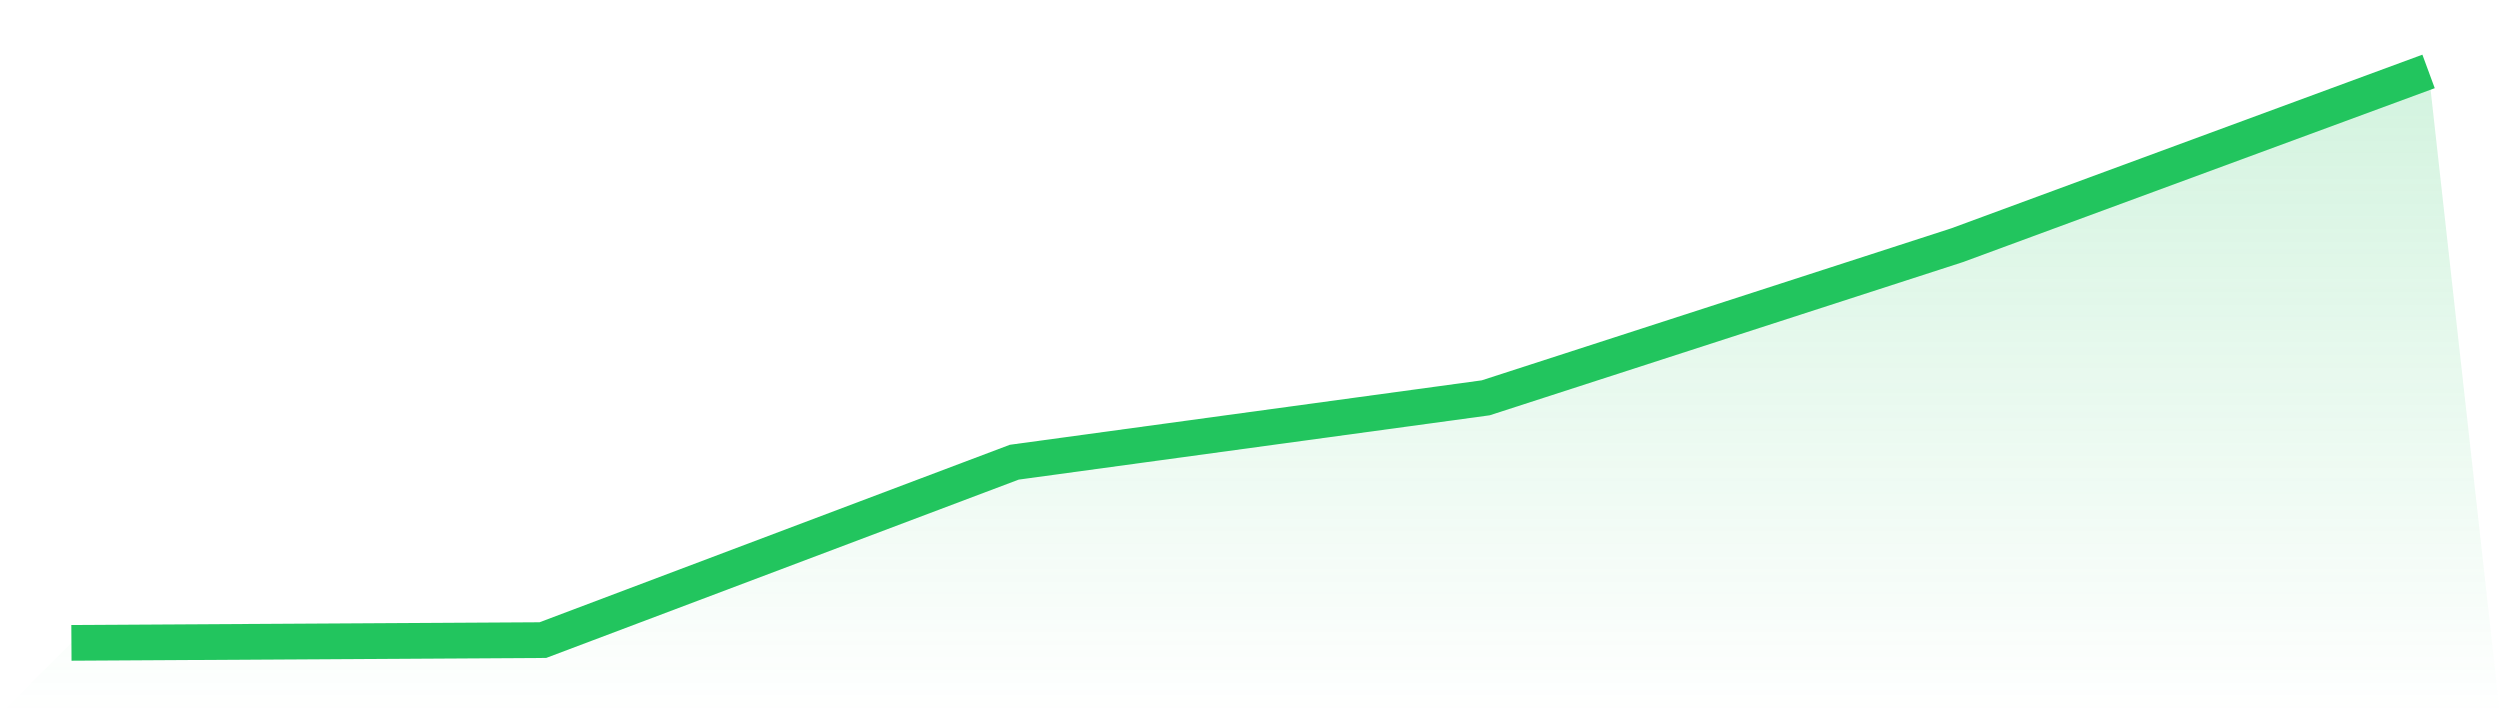
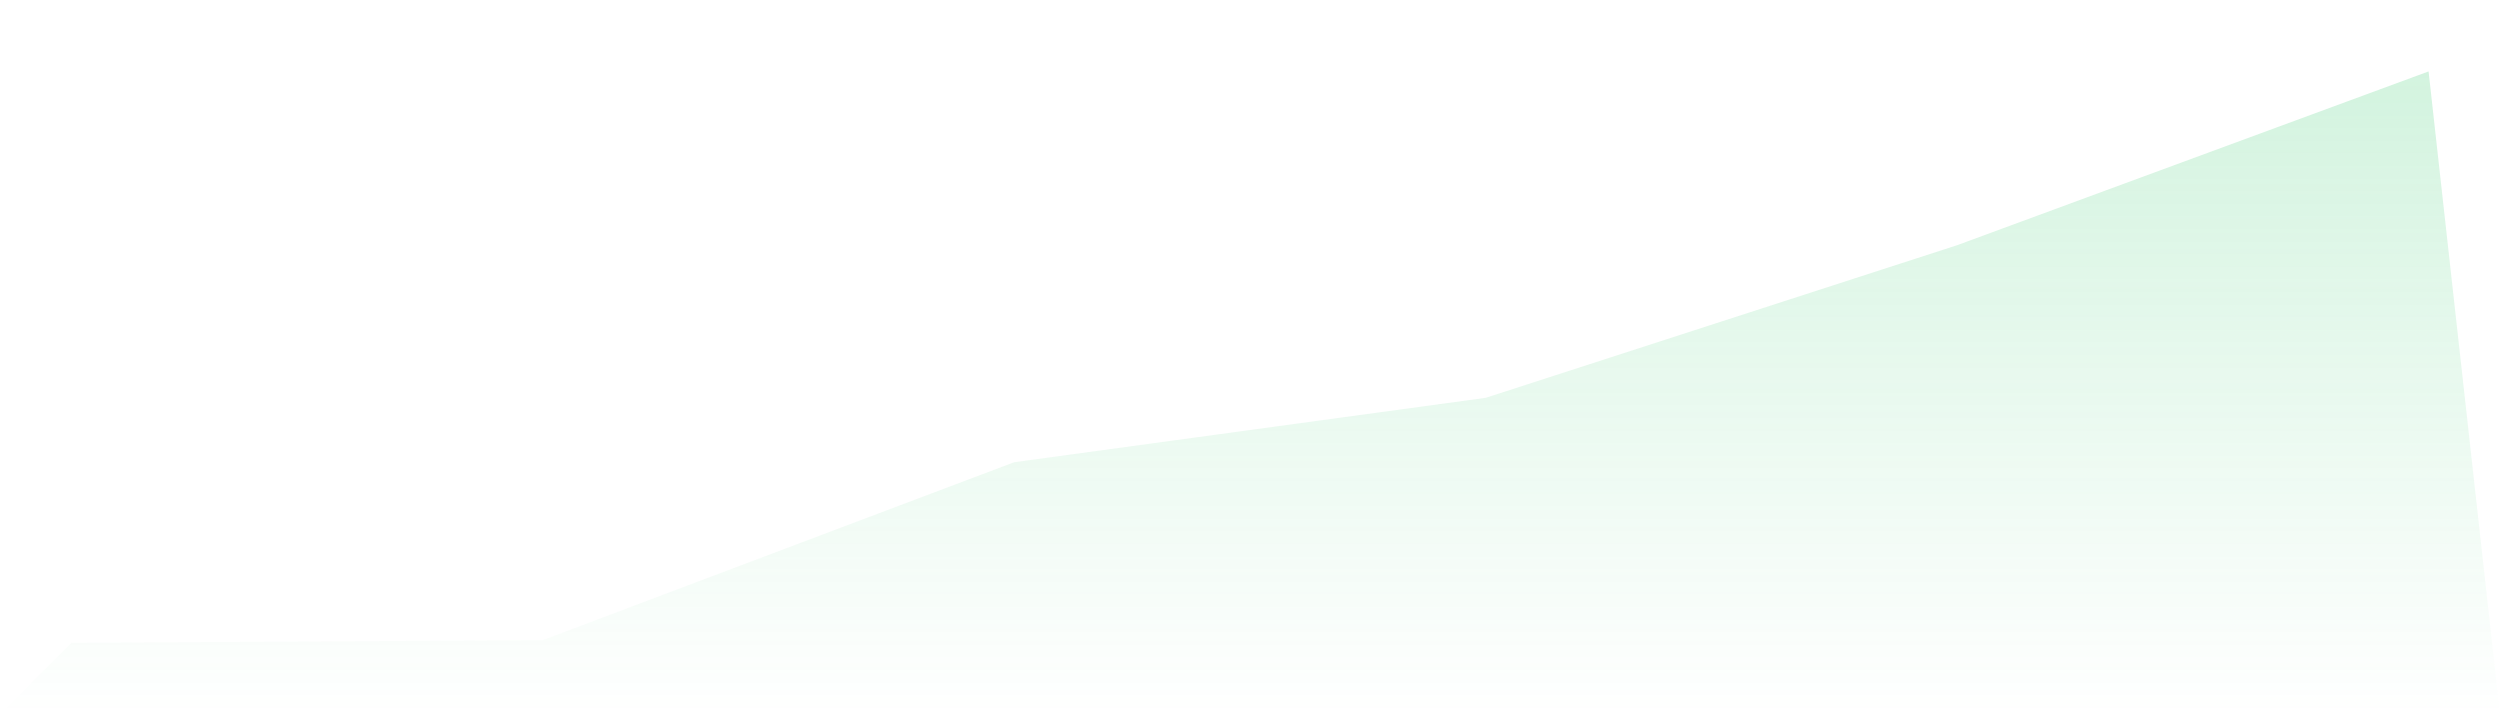
<svg xmlns="http://www.w3.org/2000/svg" viewBox="0 0 140 40">
  <defs>
    <linearGradient id="gradient" x1="0" x2="0" y1="0" y2="1">
      <stop offset="0%" stop-color="#22c55e" stop-opacity="0.2" />
      <stop offset="100%" stop-color="#22c55e" stop-opacity="0" />
    </linearGradient>
  </defs>
  <path d="M4,36 L4,36 L30.4,35.846 L56.8,25.883 L83.2,22.278 L109.6,13.731 L136,4 L140,40 L0,40 z" fill="url(#gradient)" />
-   <path d="M4,36 L4,36 L30.4,35.846 L56.8,25.883 L83.2,22.278 L109.6,13.731 L136,4" fill="none" stroke="#22c55e" stroke-width="2" />
</svg>